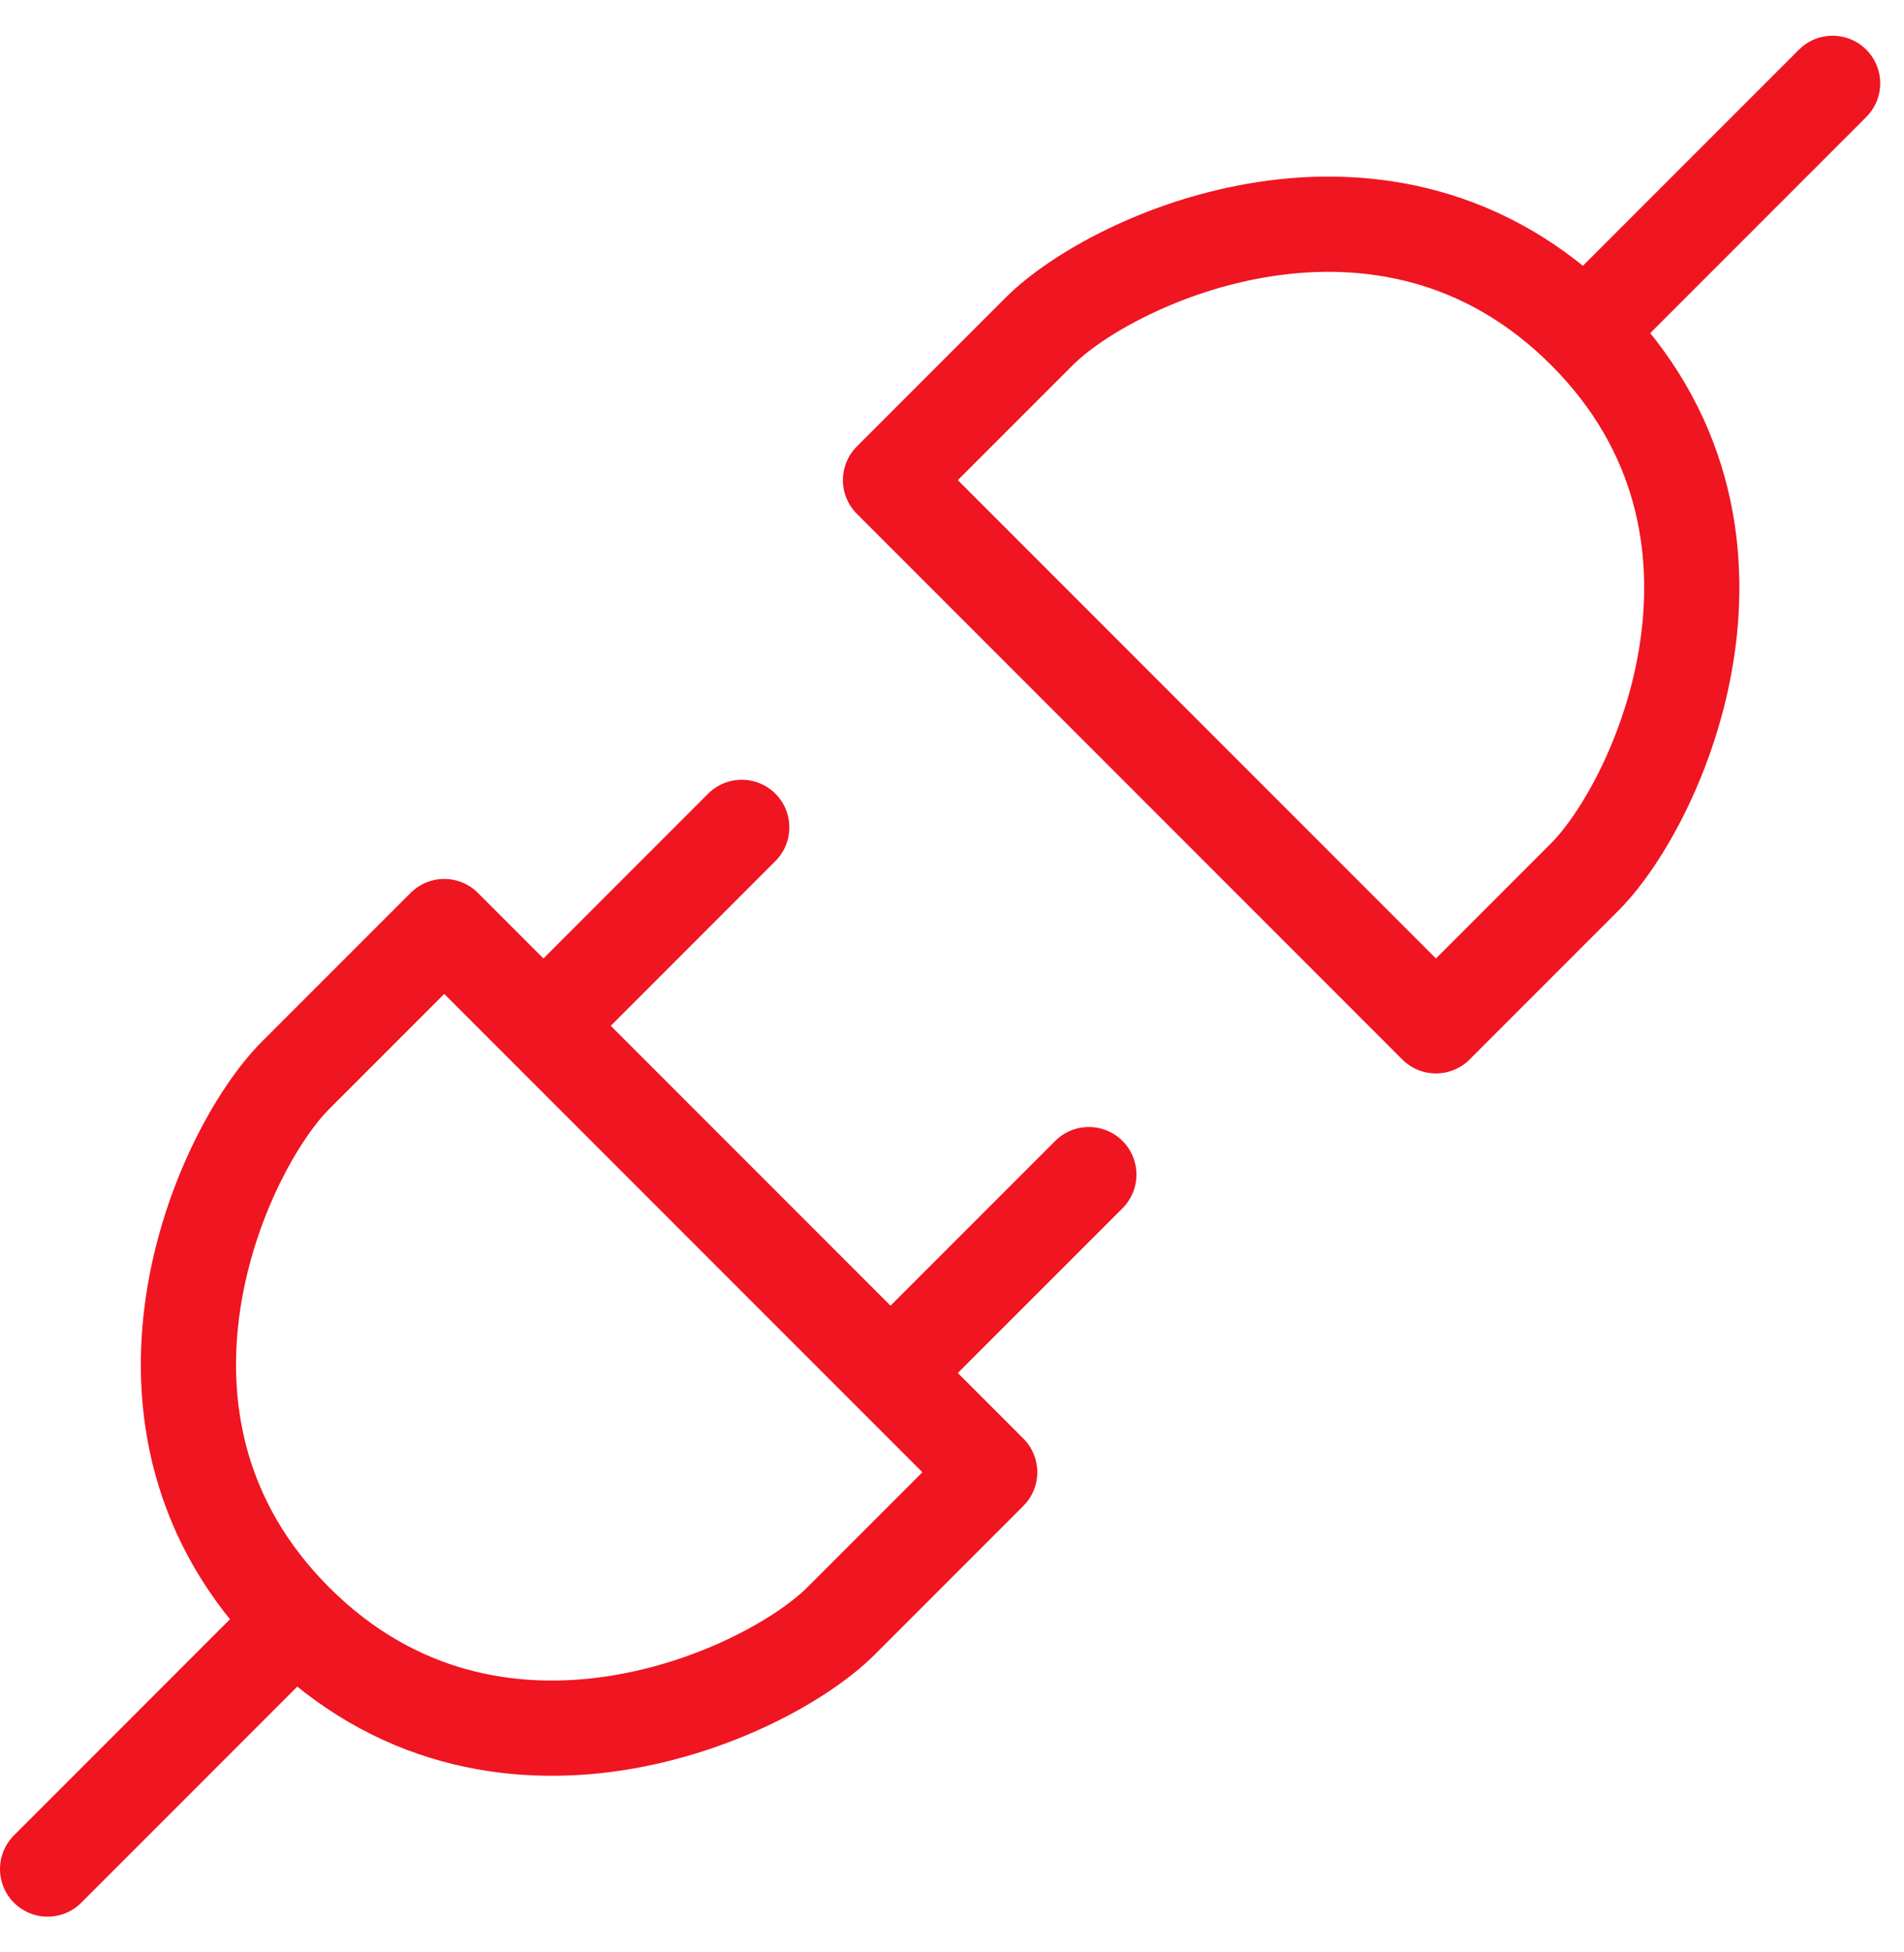
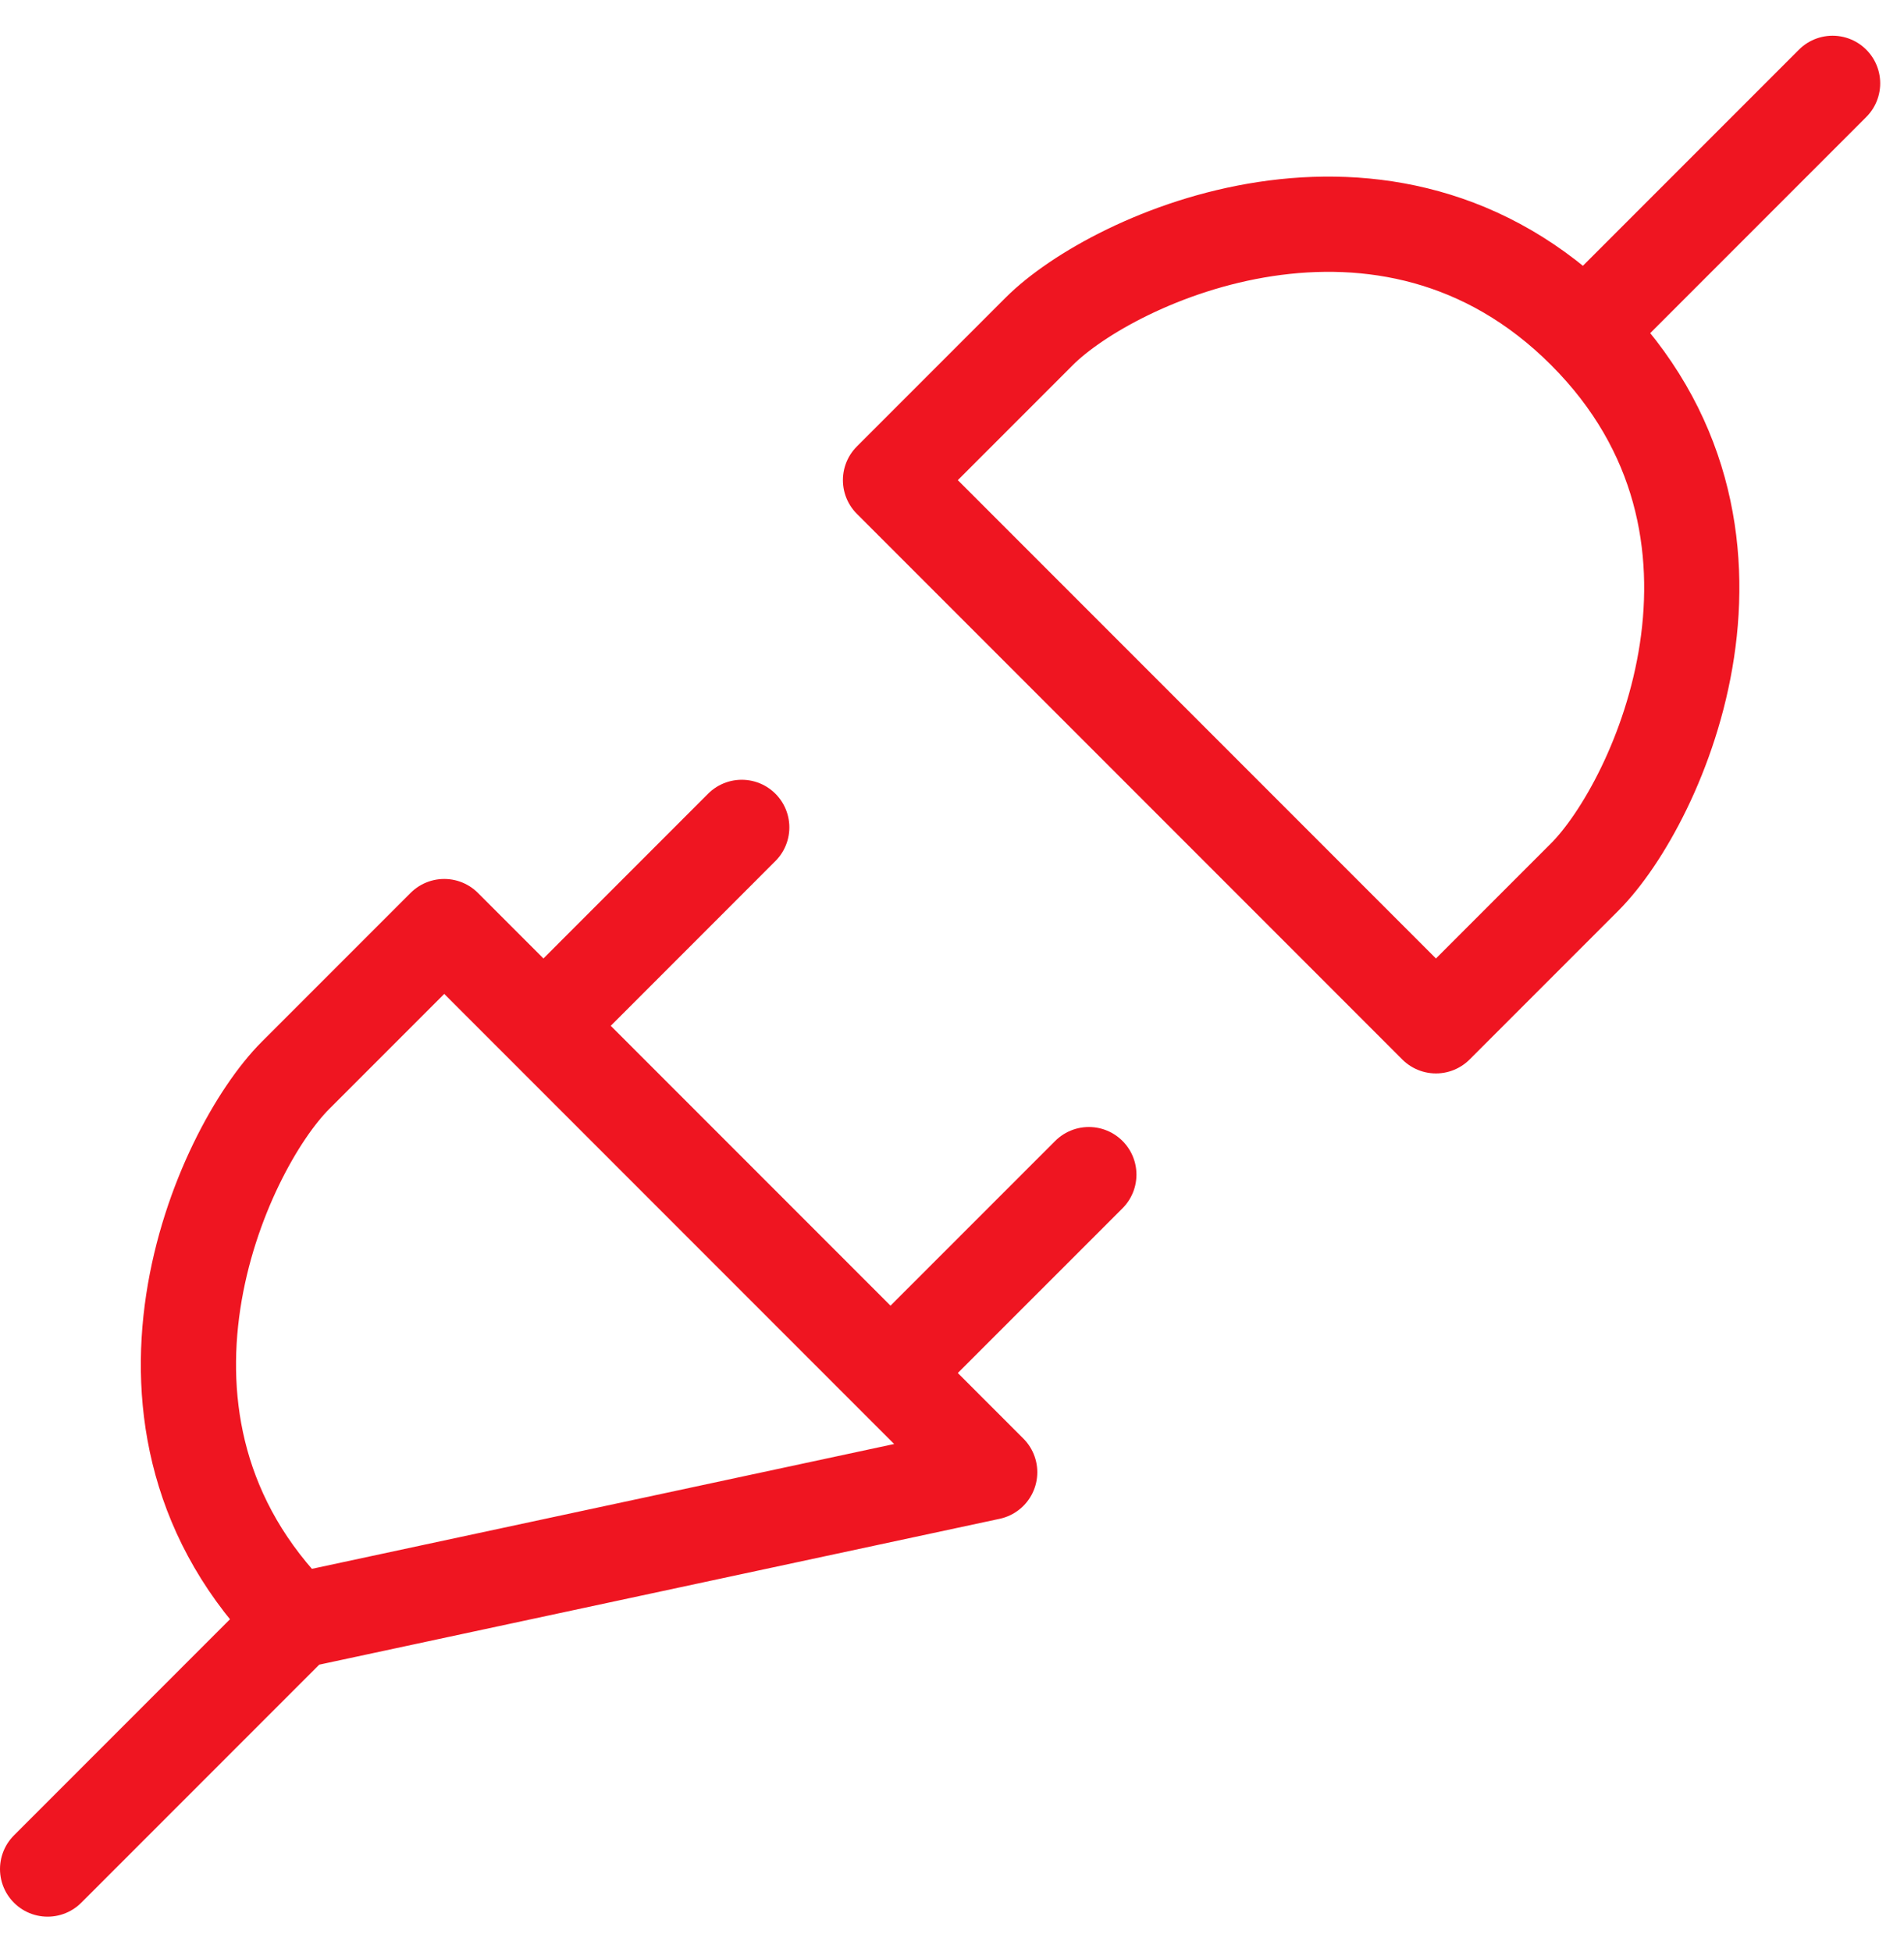
<svg xmlns="http://www.w3.org/2000/svg" width="40" height="41" viewBox="0 0 40 41" fill="none">
-   <path d="M33.292 6.958C29.125 2.792 23.396 5.396 21.833 6.958L18.708 10.083L30.167 21.542L33.292 18.417C34.854 16.854 37.458 11.125 33.292 6.958ZM33.292 6.958L38.5 1.75M6.208 34.042C10.375 38.208 16.104 35.604 17.667 34.042L20.792 30.917L9.333 19.458L6.208 22.583C4.646 24.146 2.042 29.875 6.208 34.042ZM6.208 34.042L1 39.25M18.708 28.833L22.875 24.667M11.417 21.542L15.583 17.375" stroke="#EF1521" stroke-width="2" stroke-linecap="round" stroke-linejoin="round" />
+   <path d="M33.292 6.958C29.125 2.792 23.396 5.396 21.833 6.958L18.708 10.083L30.167 21.542L33.292 18.417C34.854 16.854 37.458 11.125 33.292 6.958ZM33.292 6.958L38.5 1.75M6.208 34.042L20.792 30.917L9.333 19.458L6.208 22.583C4.646 24.146 2.042 29.875 6.208 34.042ZM6.208 34.042L1 39.25M18.708 28.833L22.875 24.667M11.417 21.542L15.583 17.375" stroke="#EF1521" stroke-width="2" stroke-linecap="round" stroke-linejoin="round" />
</svg>